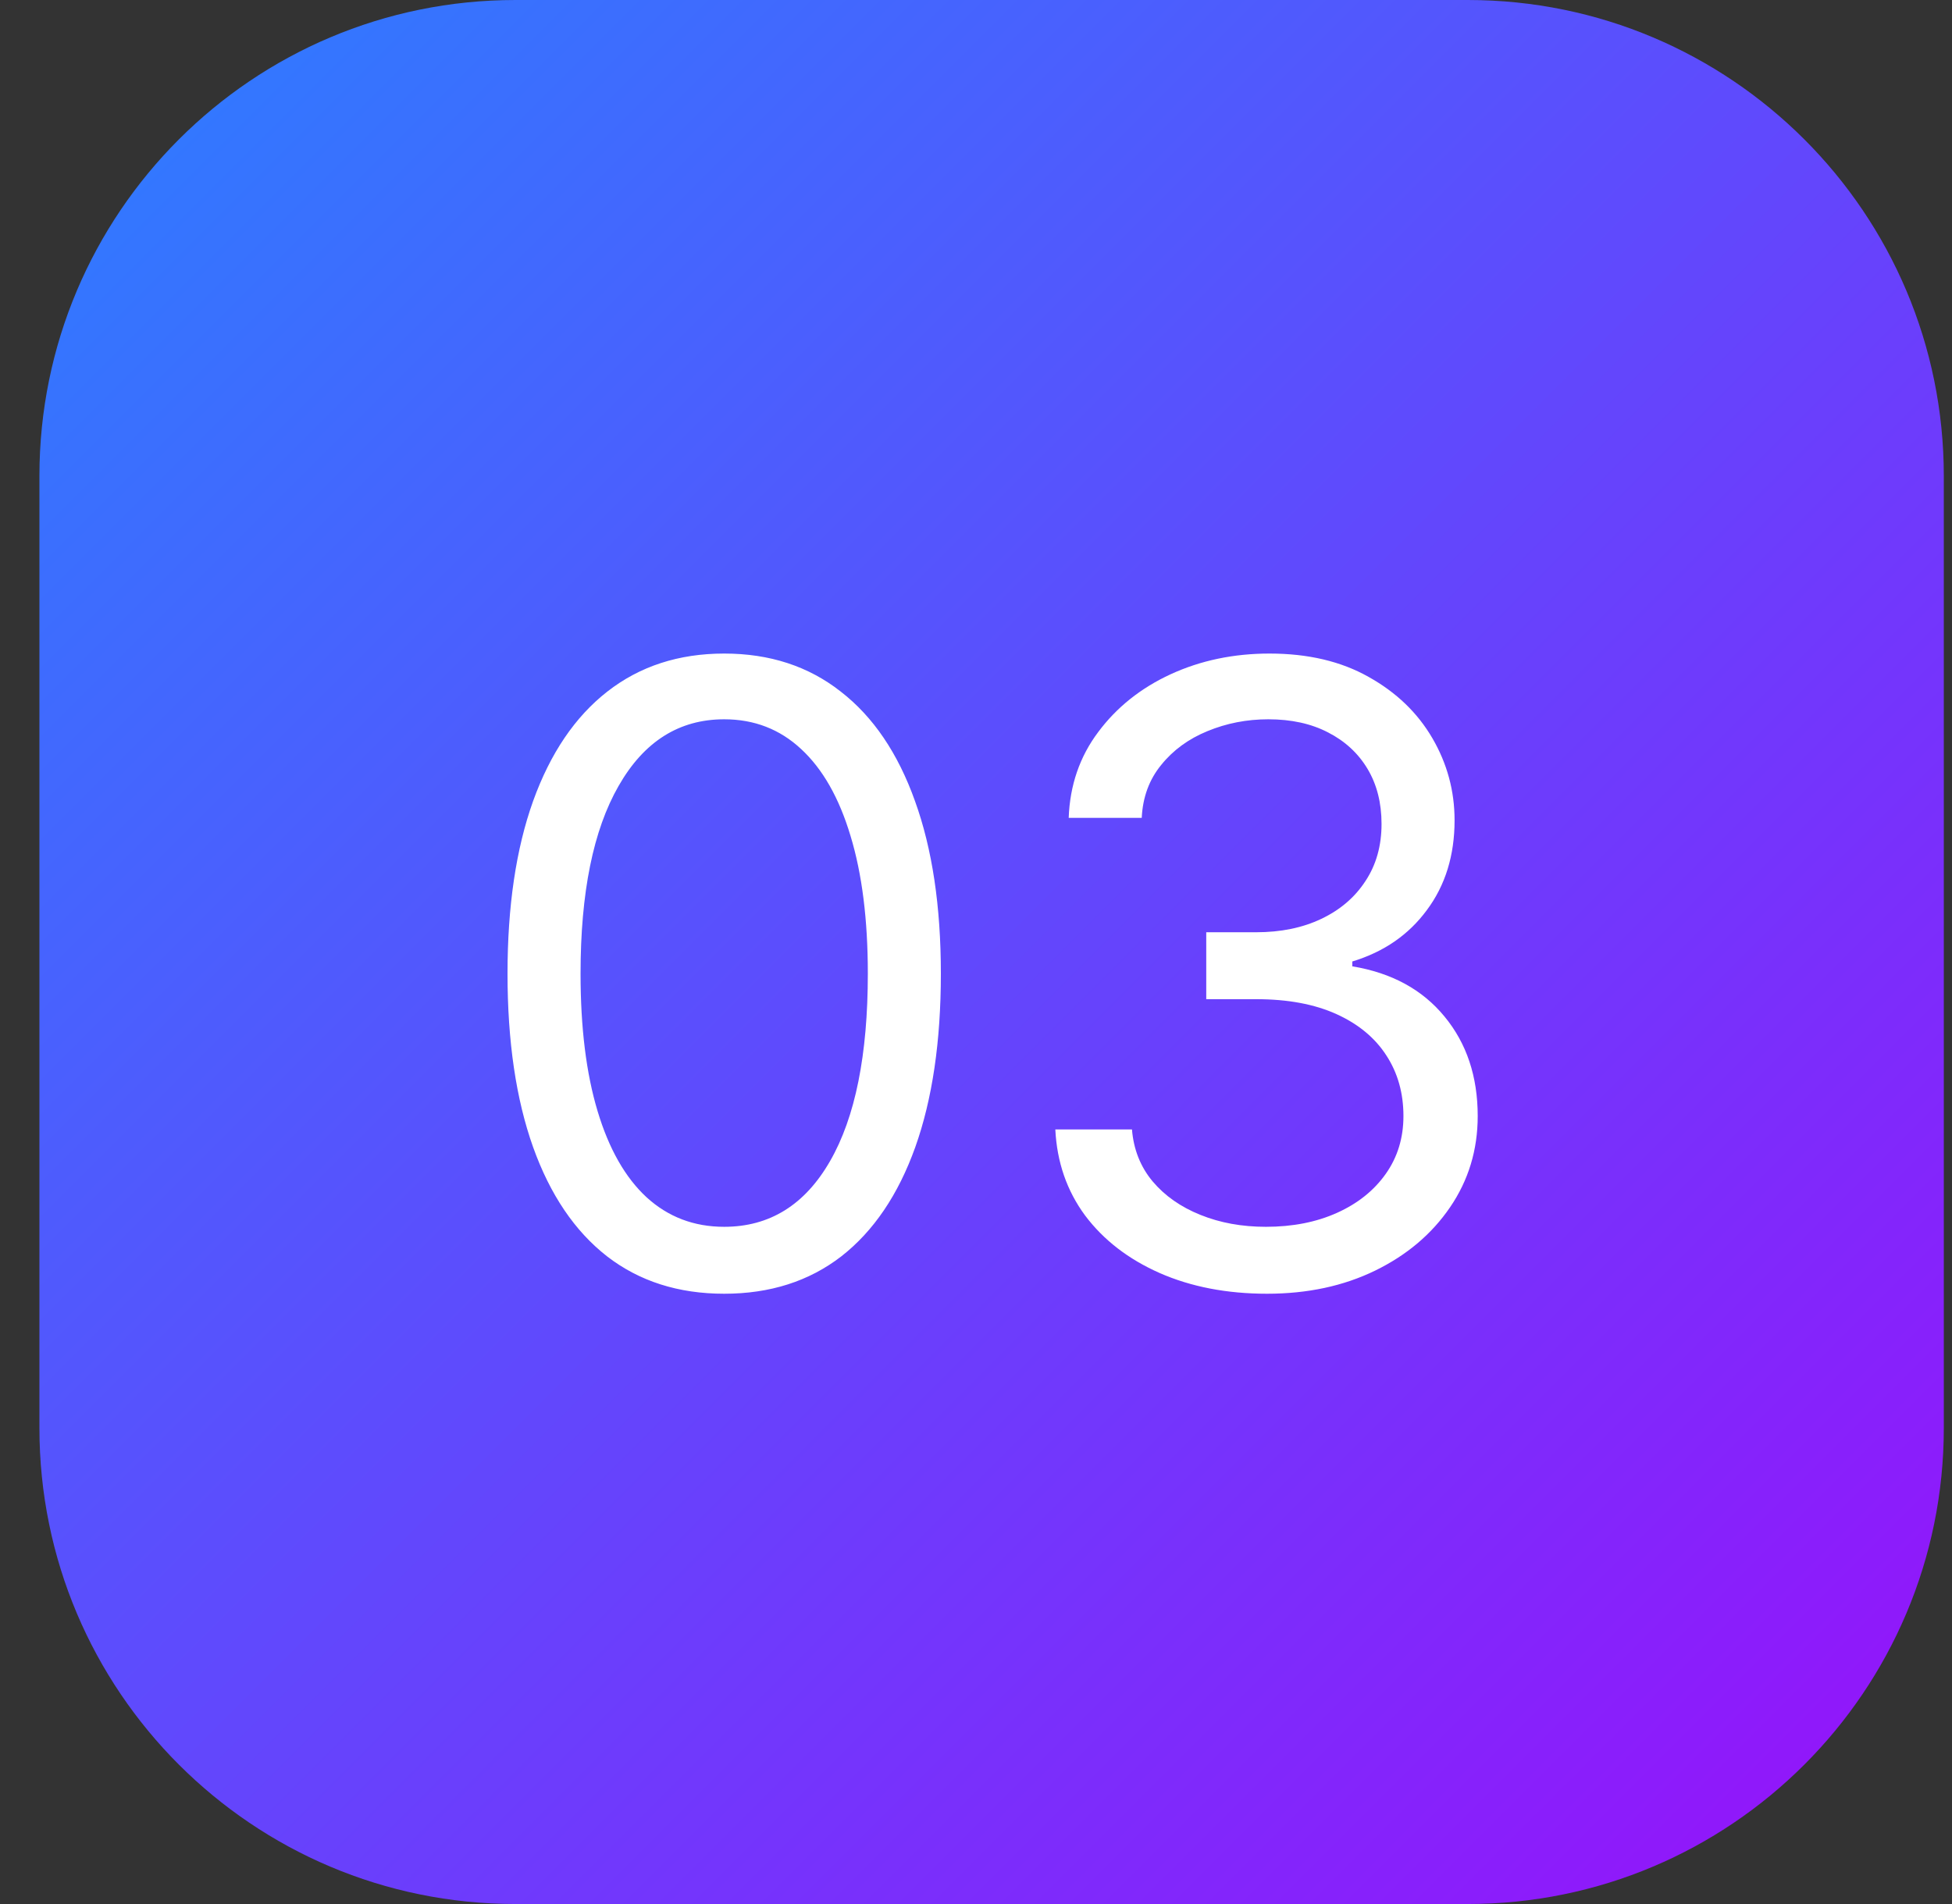
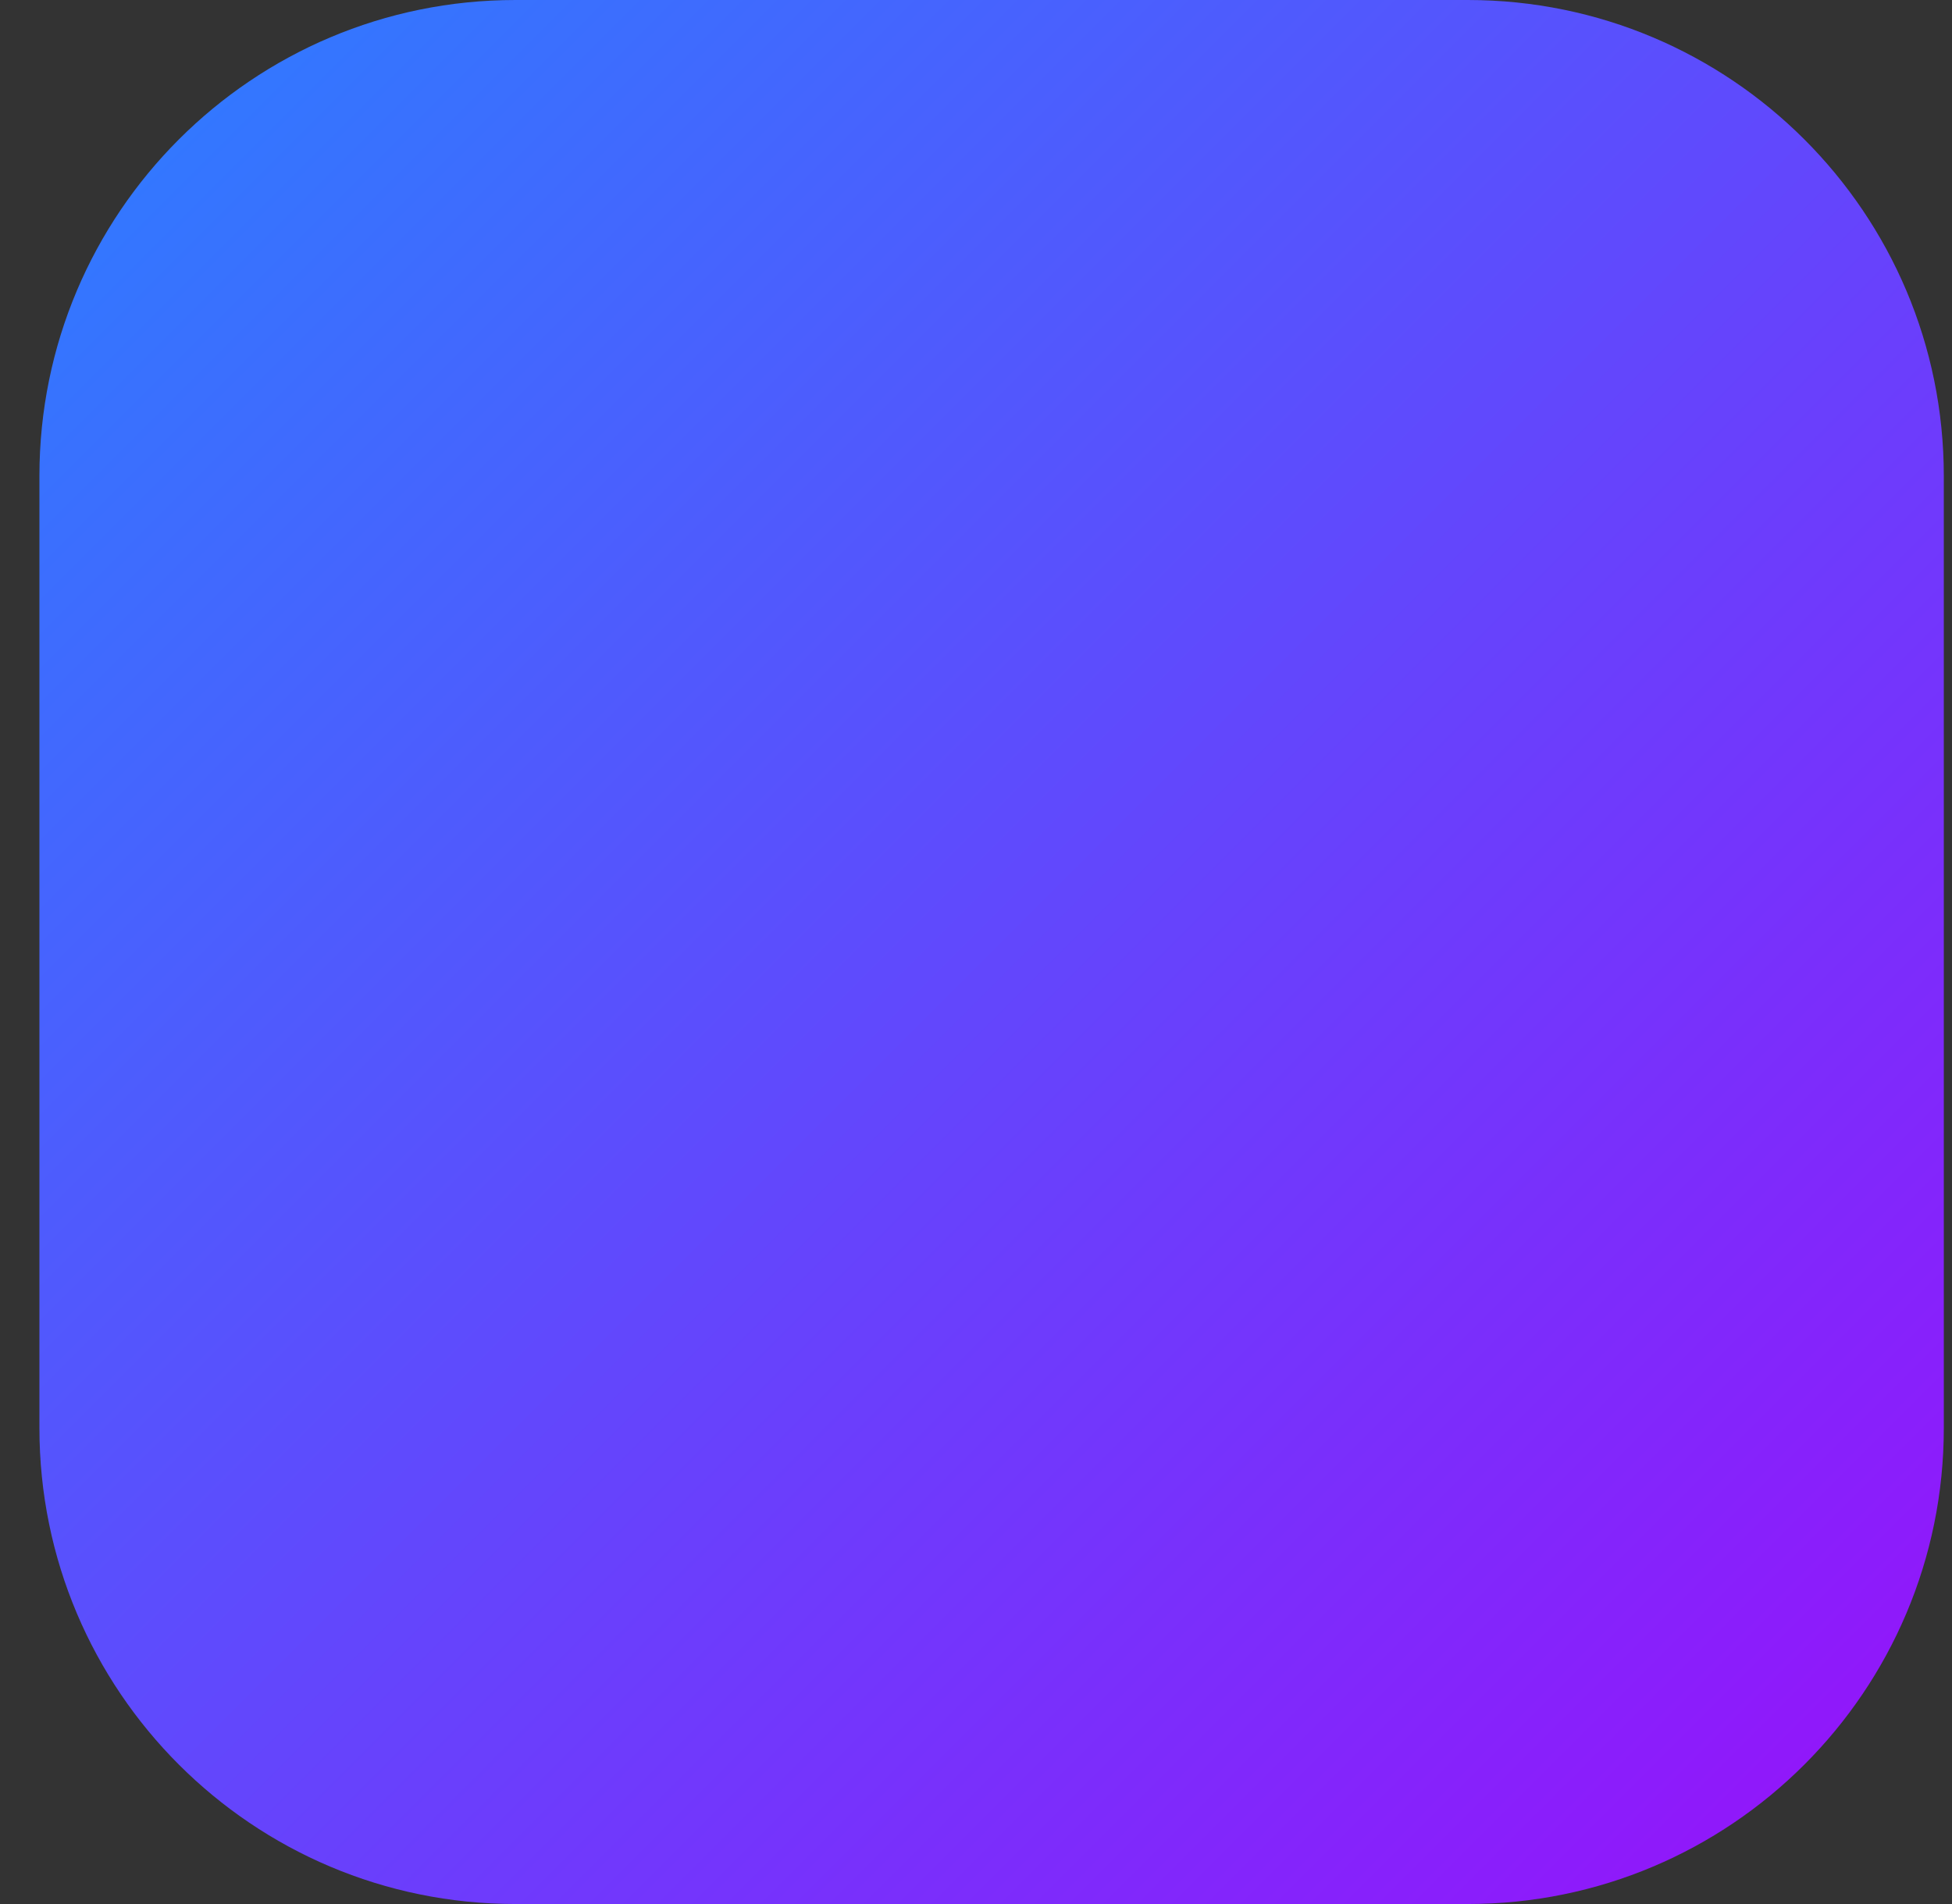
<svg xmlns="http://www.w3.org/2000/svg" width="41" height="40" viewBox="0 0 41 40" fill="none">
  <rect x="0" y="0" width="41" height="40" fill="#333333" stroke="none" />
  <path d="M0.828 10C0.828 4.477 5.305 0 10.828 0H30.828C36.351 0 40.828 4.477 40.828 10V30C40.828 35.523 36.351 40 30.828 40H10.828C5.305 40 0.828 35.523 0.828 30V10Z" fill="url(#paint0_linear_1_148)" />
-   <path d="M15.211 27.179C14.248 27.179 13.428 26.917 12.75 26.393C12.072 25.864 11.555 25.099 11.197 24.098C10.839 23.092 10.66 21.878 10.66 20.454C10.66 19.04 10.839 17.832 11.197 16.83C11.559 15.825 12.079 15.057 12.756 14.529C13.438 13.996 14.256 13.73 15.211 13.73C16.166 13.73 16.982 13.996 17.659 14.529C18.341 15.057 18.861 15.825 19.219 16.83C19.581 17.832 19.762 19.04 19.762 20.454C19.762 21.878 19.583 23.092 19.225 24.098C18.867 25.099 18.349 25.864 17.672 26.393C16.994 26.917 16.174 27.179 15.211 27.179ZM15.211 25.773C16.166 25.773 16.907 25.312 17.435 24.392C17.964 23.472 18.228 22.159 18.228 20.454C18.228 19.321 18.107 18.356 17.864 17.559C17.625 16.762 17.28 16.155 16.828 15.737C16.381 15.32 15.842 15.111 15.211 15.111C14.265 15.111 13.526 15.577 12.993 16.511C12.46 17.44 12.194 18.754 12.194 20.454C12.194 21.588 12.313 22.551 12.552 23.344C12.79 24.136 13.133 24.739 13.581 25.153C14.033 25.566 14.576 25.773 15.211 25.773ZM26.614 27.179C25.771 27.179 25.018 27.034 24.358 26.744C23.702 26.454 23.18 26.052 22.792 25.536C22.408 25.016 22.2 24.413 22.166 23.727H23.776C23.81 24.149 23.955 24.514 24.211 24.82C24.467 25.123 24.801 25.357 25.215 25.523C25.628 25.69 26.086 25.773 26.589 25.773C27.151 25.773 27.65 25.675 28.084 25.479C28.519 25.283 28.86 25.01 29.107 24.66C29.354 24.311 29.478 23.906 29.478 23.446C29.478 22.965 29.359 22.541 29.12 22.174C28.881 21.803 28.532 21.514 28.072 21.305C27.611 21.096 27.049 20.991 26.384 20.991H25.336V19.585H26.384C26.904 19.585 27.36 19.491 27.752 19.304C28.148 19.116 28.457 18.852 28.679 18.511C28.905 18.171 29.018 17.77 29.018 17.31C29.018 16.866 28.92 16.481 28.724 16.153C28.528 15.825 28.251 15.569 27.893 15.386C27.539 15.202 27.121 15.111 26.64 15.111C26.188 15.111 25.762 15.194 25.361 15.36C24.965 15.522 24.641 15.758 24.39 16.07C24.139 16.376 24.002 16.747 23.981 17.182H22.447C22.472 16.496 22.679 15.895 23.067 15.379C23.454 14.859 23.962 14.454 24.588 14.165C25.219 13.875 25.911 13.73 26.666 13.73C27.475 13.73 28.17 13.894 28.749 14.222C29.329 14.546 29.774 14.974 30.085 15.507C30.396 16.04 30.552 16.615 30.552 17.233C30.552 17.97 30.358 18.599 29.97 19.119C29.587 19.639 29.065 19.999 28.404 20.199V20.301C29.231 20.438 29.876 20.789 30.341 21.356C30.805 21.918 31.038 22.615 31.038 23.446C31.038 24.158 30.844 24.797 30.456 25.364C30.072 25.926 29.548 26.369 28.884 26.693C28.219 27.017 27.462 27.179 26.614 27.179Z" fill="white" />
  <defs>
    <linearGradient id="paint0_linear_1_148" x1="0.828" y1="0" x2="40.828" y2="40" gradientUnits="userSpaceOnUse">
      <stop stop-color="#2B7FFF" />
      <stop offset="1" stop-color="#9810FA" />
    </linearGradient>
  </defs>
</svg>